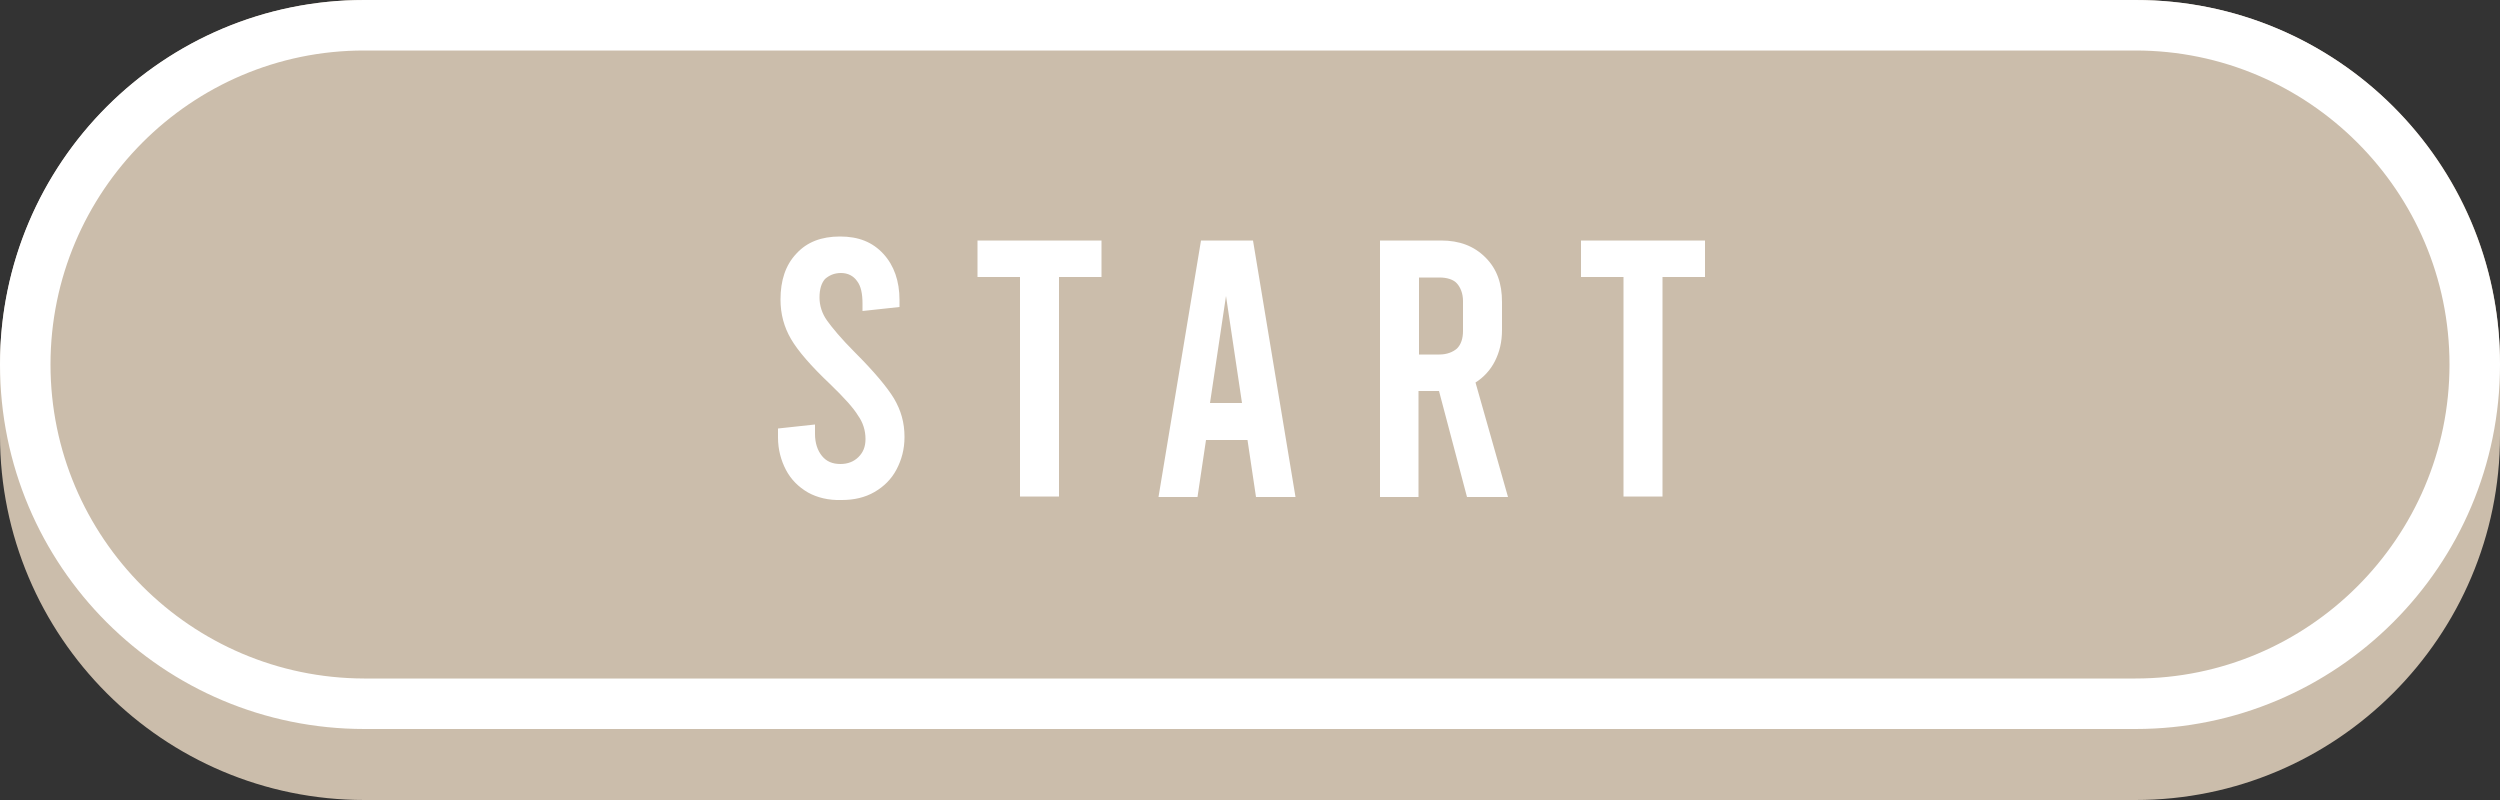
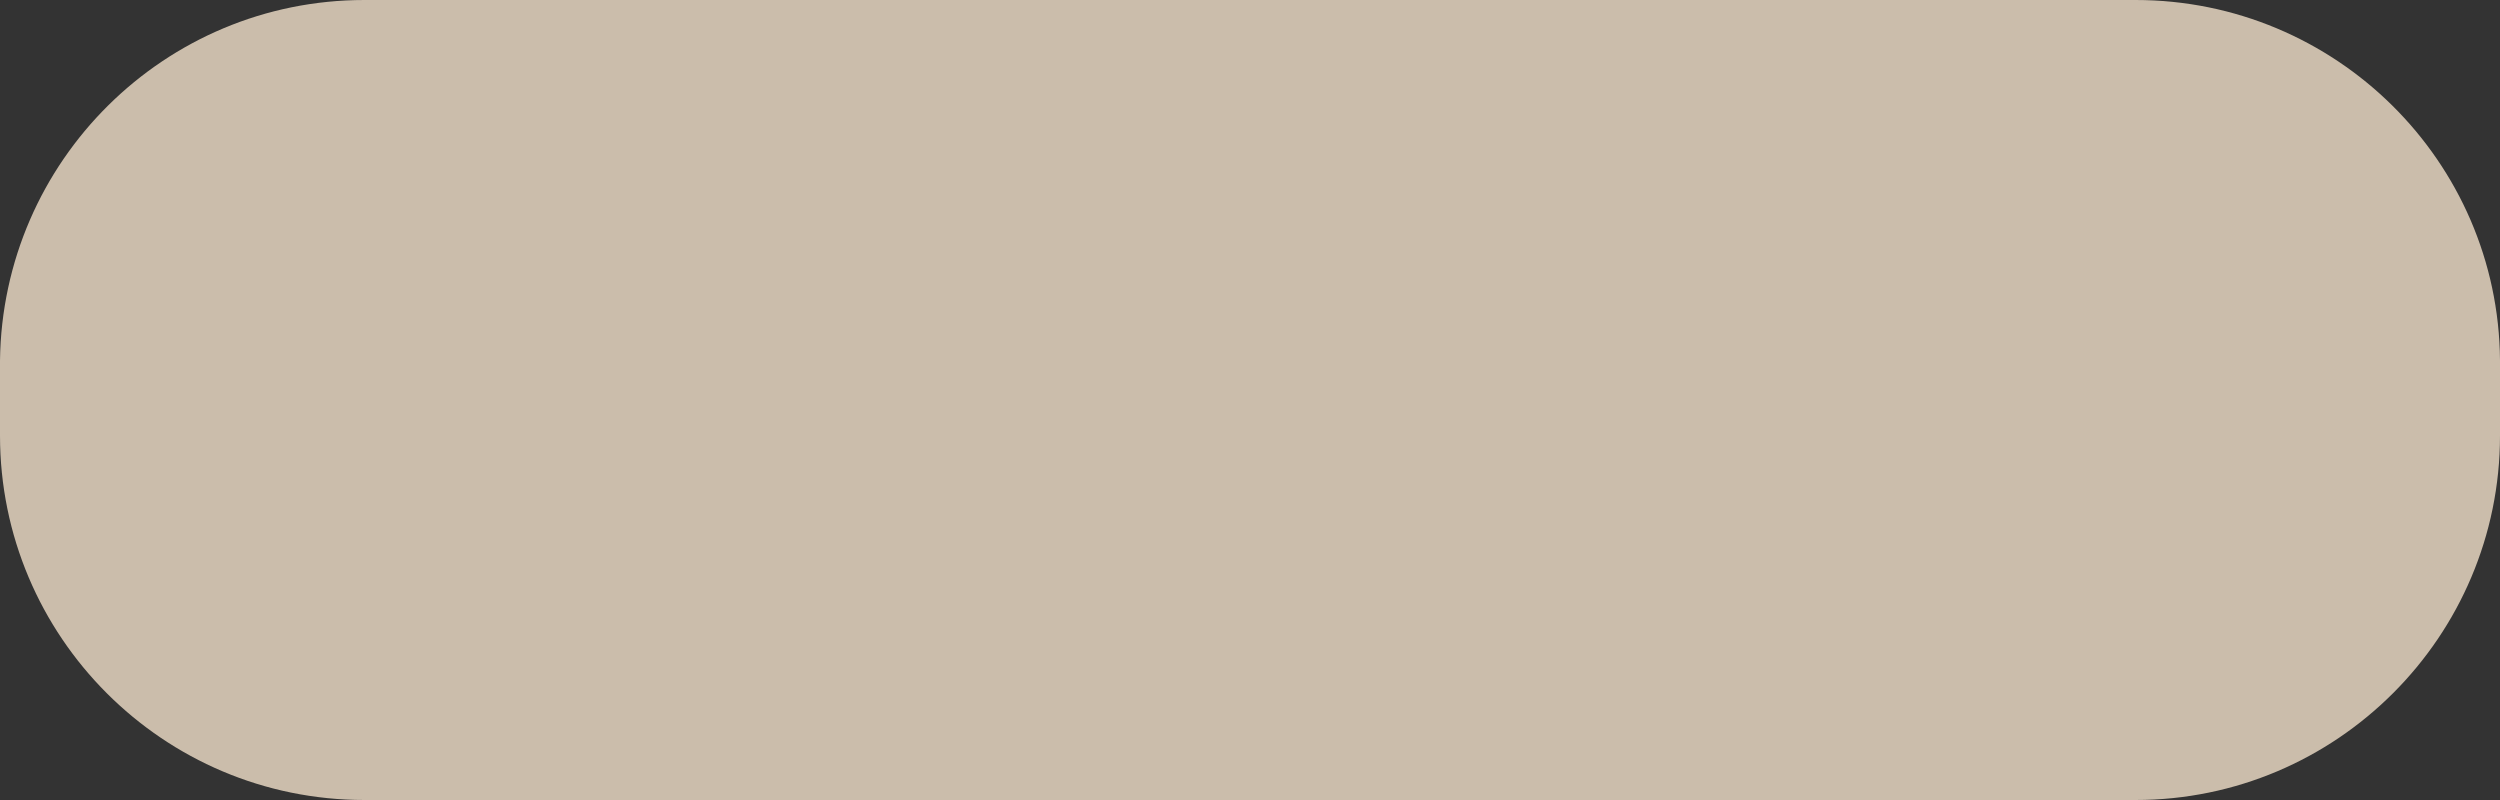
<svg xmlns="http://www.w3.org/2000/svg" fill="#000000" height="160" preserveAspectRatio="xMidYMid meet" version="1" viewBox="0.0 0.0 500.0 160.0" width="500" zoomAndPan="magnify">
  <rect x="0.0" y="0.0" width="500.0" height="160.0" fill="#333333" stroke="none" />
  <g id="change1_1">
-     <path d="M500,72.1v15c0,40.2-32.7,72.9-72.9,72.9H72.9l0,0l0,0C32.6,160,0,127.3,0,87.1v-15l0,0 C0.5,32.2,32.9,0,72.9,0l0,0l0,0h354.2C467.1,0,499.7,32.2,500,72.1L500,72.1z M500,72.1v15c0,40.2-32.7,72.9-72.9,72.9H72.9l0,0 l0,0C32.6,160,0,127.3,0,87.1v-15l0,0C0.5,32.2,32.9,0,72.9,0l0,0l0,0h354.2C467.1,0,499.7,32.2,500,72.1L500,72.1z" fill="#cbbdab" />
+     <path d="M500,72.1v15c0,40.2-32.7,72.9-72.9,72.9H72.9l0,0l0,0C32.6,160,0,127.3,0,87.1v-15l0,0 C0.5,32.2,32.9,0,72.9,0l0,0l0,0h354.2C467.1,0,499.7,32.2,500,72.1L500,72.1z M500,72.1v15c0,40.2-32.7,72.9-72.9,72.9H72.9l0,0 l0,0C32.6,160,0,127.3,0,87.1v-15l0,0C0.5,32.2,32.9,0,72.9,0l0,0l0,0h354.2C467.1,0,499.7,32.2,500,72.1z" fill="#cbbdab" />
  </g>
  <g id="change2_1">
-     <path d="M427.1,10.1L427.1,10.1c34.6,0,62.8,28.2,62.8,62.8s-28.2,62.8-62.8,62.8H72.9h-0.1l0,0 c-34.6-0.1-62.7-28.2-62.7-62.8c0-34.6,28.1-62.8,62.7-62.8h0.3h0.1H427.1 M427.1,0H72.9l0,0l0,0C32.6,0,0,32.6,0,72.9 c0,40.3,32.6,72.9,72.9,72.9l0,0l0,0h354.2c40.2,0,72.9-32.6,72.9-72.9C500,32.6,467.4,0,427.1,0L427.1,0z M161.6,98.5 c-1.9-1.1-3.4-2.6-4.4-4.5c-1-1.9-1.6-4.1-1.6-6.5v-1.8l7.4-0.8v1.9c0,1.8,0.5,3.3,1.4,4.4c0.9,1.1,2.1,1.6,3.7,1.6 c1.5,0,2.7-0.5,3.6-1.4c0.9-0.9,1.4-2,1.4-3.6c0-1.7-0.5-3.3-1.5-4.7c-0.9-1.5-2.8-3.6-5.6-6.3c-3.8-3.6-6.4-6.6-7.8-9 c-1.4-2.4-2.1-5-2.1-7.9c0-3.8,1-6.9,3.2-9.2c2.1-2.3,5-3.4,8.7-3.4s6.5,1.1,8.7,3.5c2.1,2.3,3.2,5.4,3.2,9.2v1.4l-7.4,0.8v-1.5 c0-1.9-0.3-3.5-1.1-4.5c-0.7-1-1.8-1.6-3.2-1.6c-1.4,0-2.4,0.5-3.2,1.2c-0.7,0.8-1.1,2-1.1,3.7c0,1.6,0.5,3.2,1.5,4.6 s2.8,3.6,5.6,6.4c3.8,3.8,6.4,6.9,7.8,9.2c1.4,2.4,2.1,4.8,2.1,7.7c0,2.5-0.6,4.6-1.6,6.5c-1,1.9-2.5,3.4-4.4,4.5s-4.1,1.6-6.5,1.6 C165.7,100.1,163.4,99.5,161.6,98.5z M195.5,48.1h24.8v7.3h-8.5v43.9H204V55.4h-8.5L195.5,48.1L195.5,48.1z M249.5,88h-8.3 l-1.7,11.4h-7.8l8.5-51.3h10.4l8.5,51.3h-7.9L249.5,88z M248.4,80.6l-3.2-21.4l-3.2,21.4H248.4z M293.4,99.4l-5.6-21.2h-4.1v21.2 h-7.7V48.1h12.2c3.7,0,6.6,1.1,8.9,3.4s3.3,5.2,3.3,8.9V66c0,2.4-0.5,4.4-1.4,6.2c-0.9,1.8-2.3,3.3-3.9,4.3l6.5,22.9L293.4,99.4 L293.4,99.4z M283.8,70.9h4.1c1.5,0,2.7-0.5,3.5-1.2c0.8-0.8,1.2-2,1.2-3.5v-6c0-1.5-0.5-2.7-1.2-3.5s-2-1.2-3.5-1.2h-4.1V70.9 L283.8,70.9z M316.2,48.1H341v7.3h-8.5v43.9h-7.8V55.4h-8.5v-7.3H316.2z" fill="#ffffff" />
-   </g>
+     </g>
</svg>